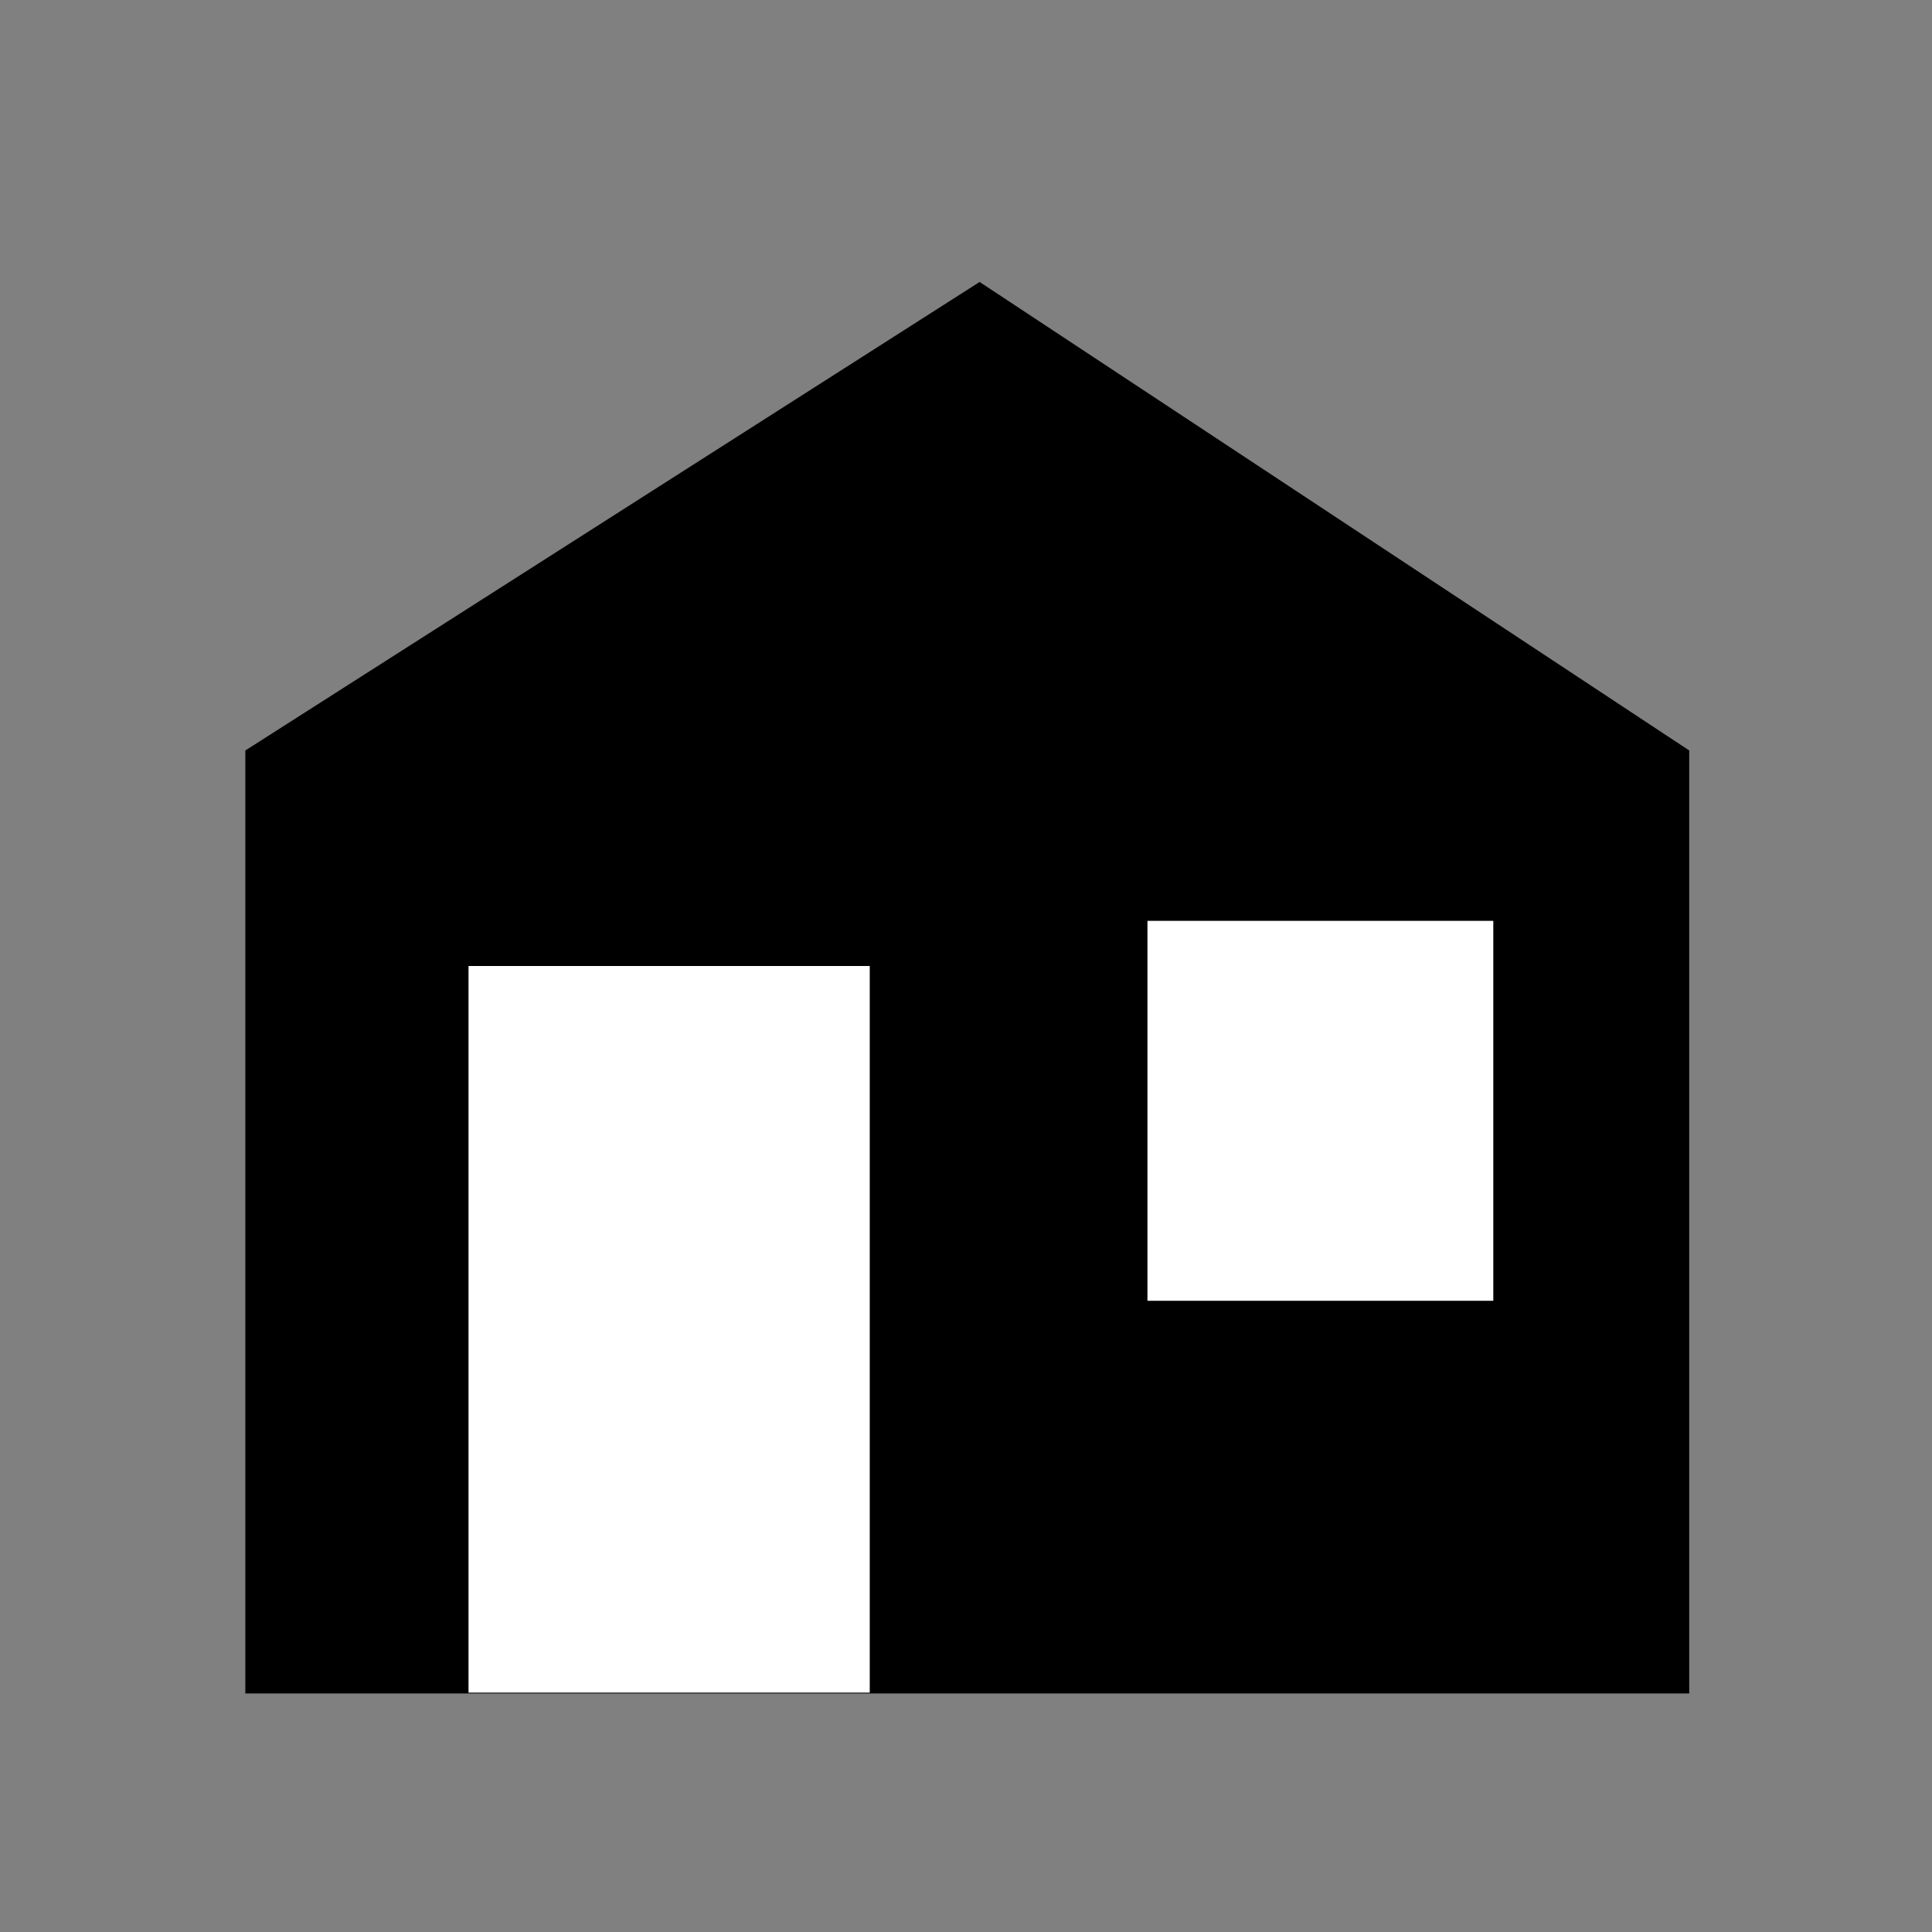
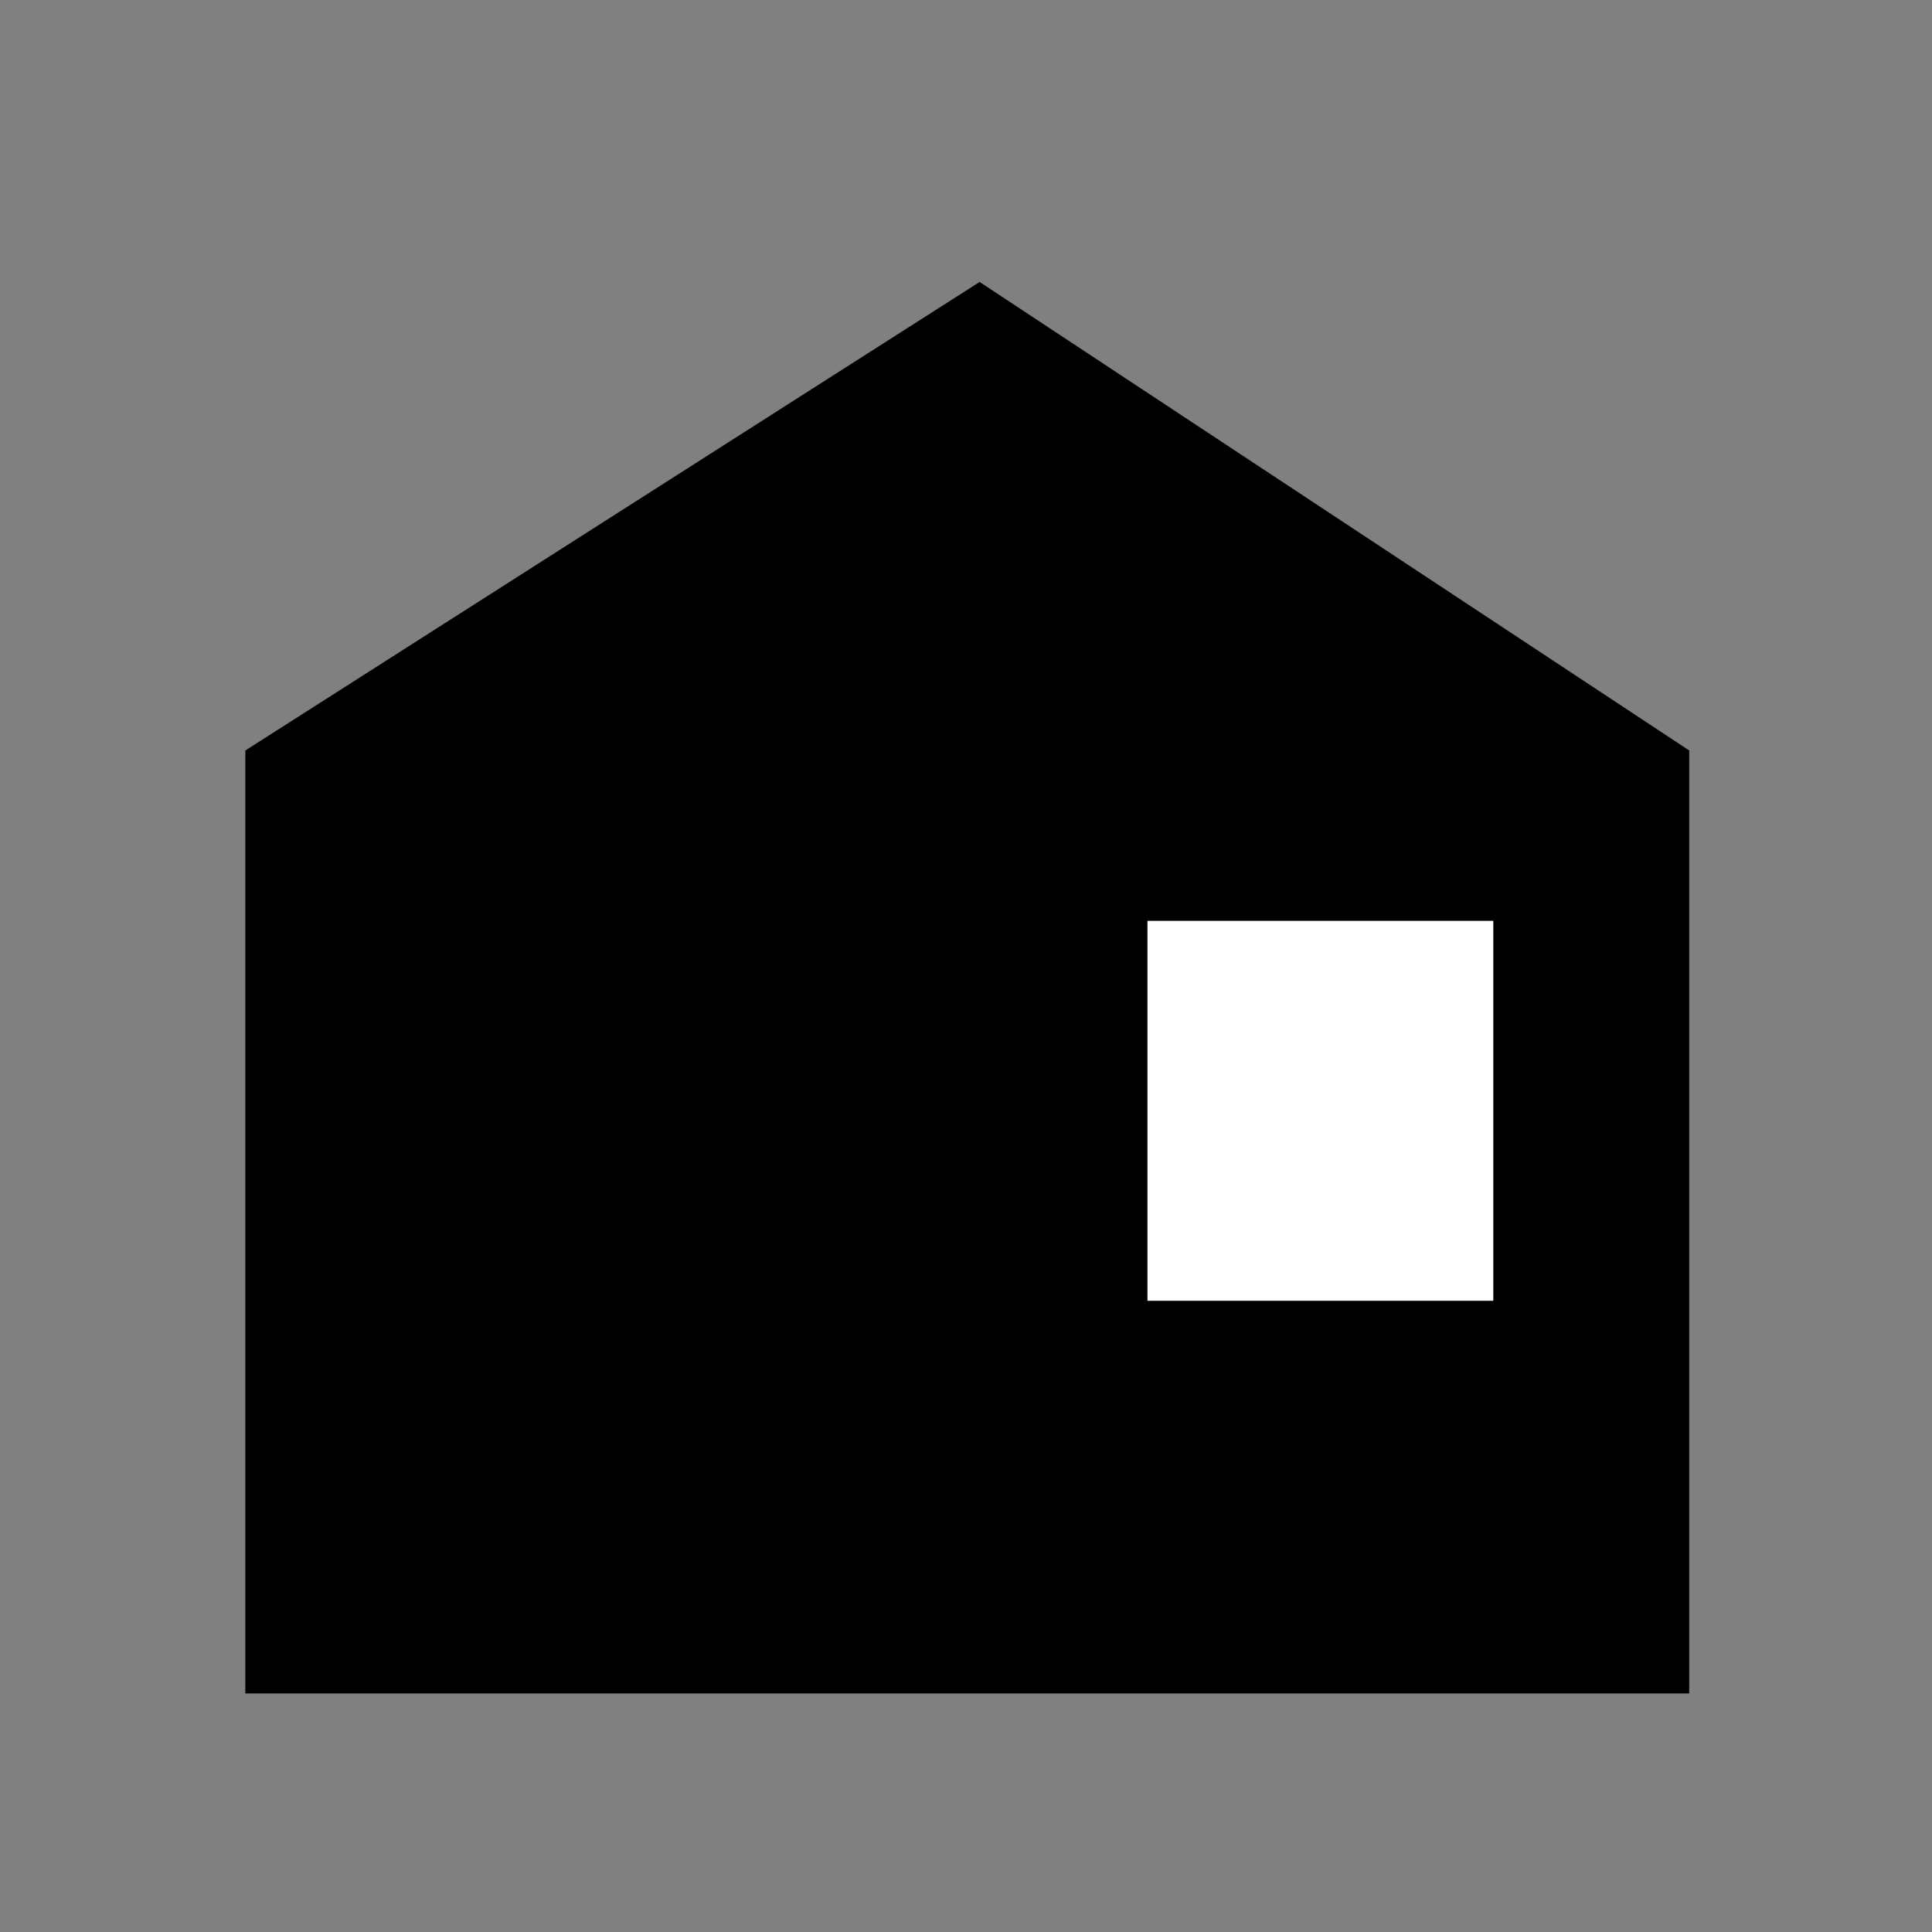
<svg xmlns="http://www.w3.org/2000/svg" version="1.0" id="Ebene_1" x="0px" y="0px" viewBox="0 0 22.68 22.68" style="enable-background:new 0 0 22.68 22.68;" xml:space="preserve">
  <rect x="0" y="0" width="22.68" height="22.68" fill="#808080" stroke="none" />
  <style type="text/css">
	.st0{fill:#FFFFFF;stroke:#000000;stroke-miterlimit:10;}
	.st1{fill:#FFFFFF;}
</style>
-   <path class="st0" d="M0,22.68" />
  <g>
    <polygon points="11.5,3.31 2.88,8.81 2.88,19.88 19.83,19.88 19.83,8.81  " />
-     <rect x="5.5" y="11.34" class="st1" width="4.71" height="8.53" />
    <rect x="13.47" y="10.81" class="st1" width="4.06" height="4.46" />
  </g>
</svg>